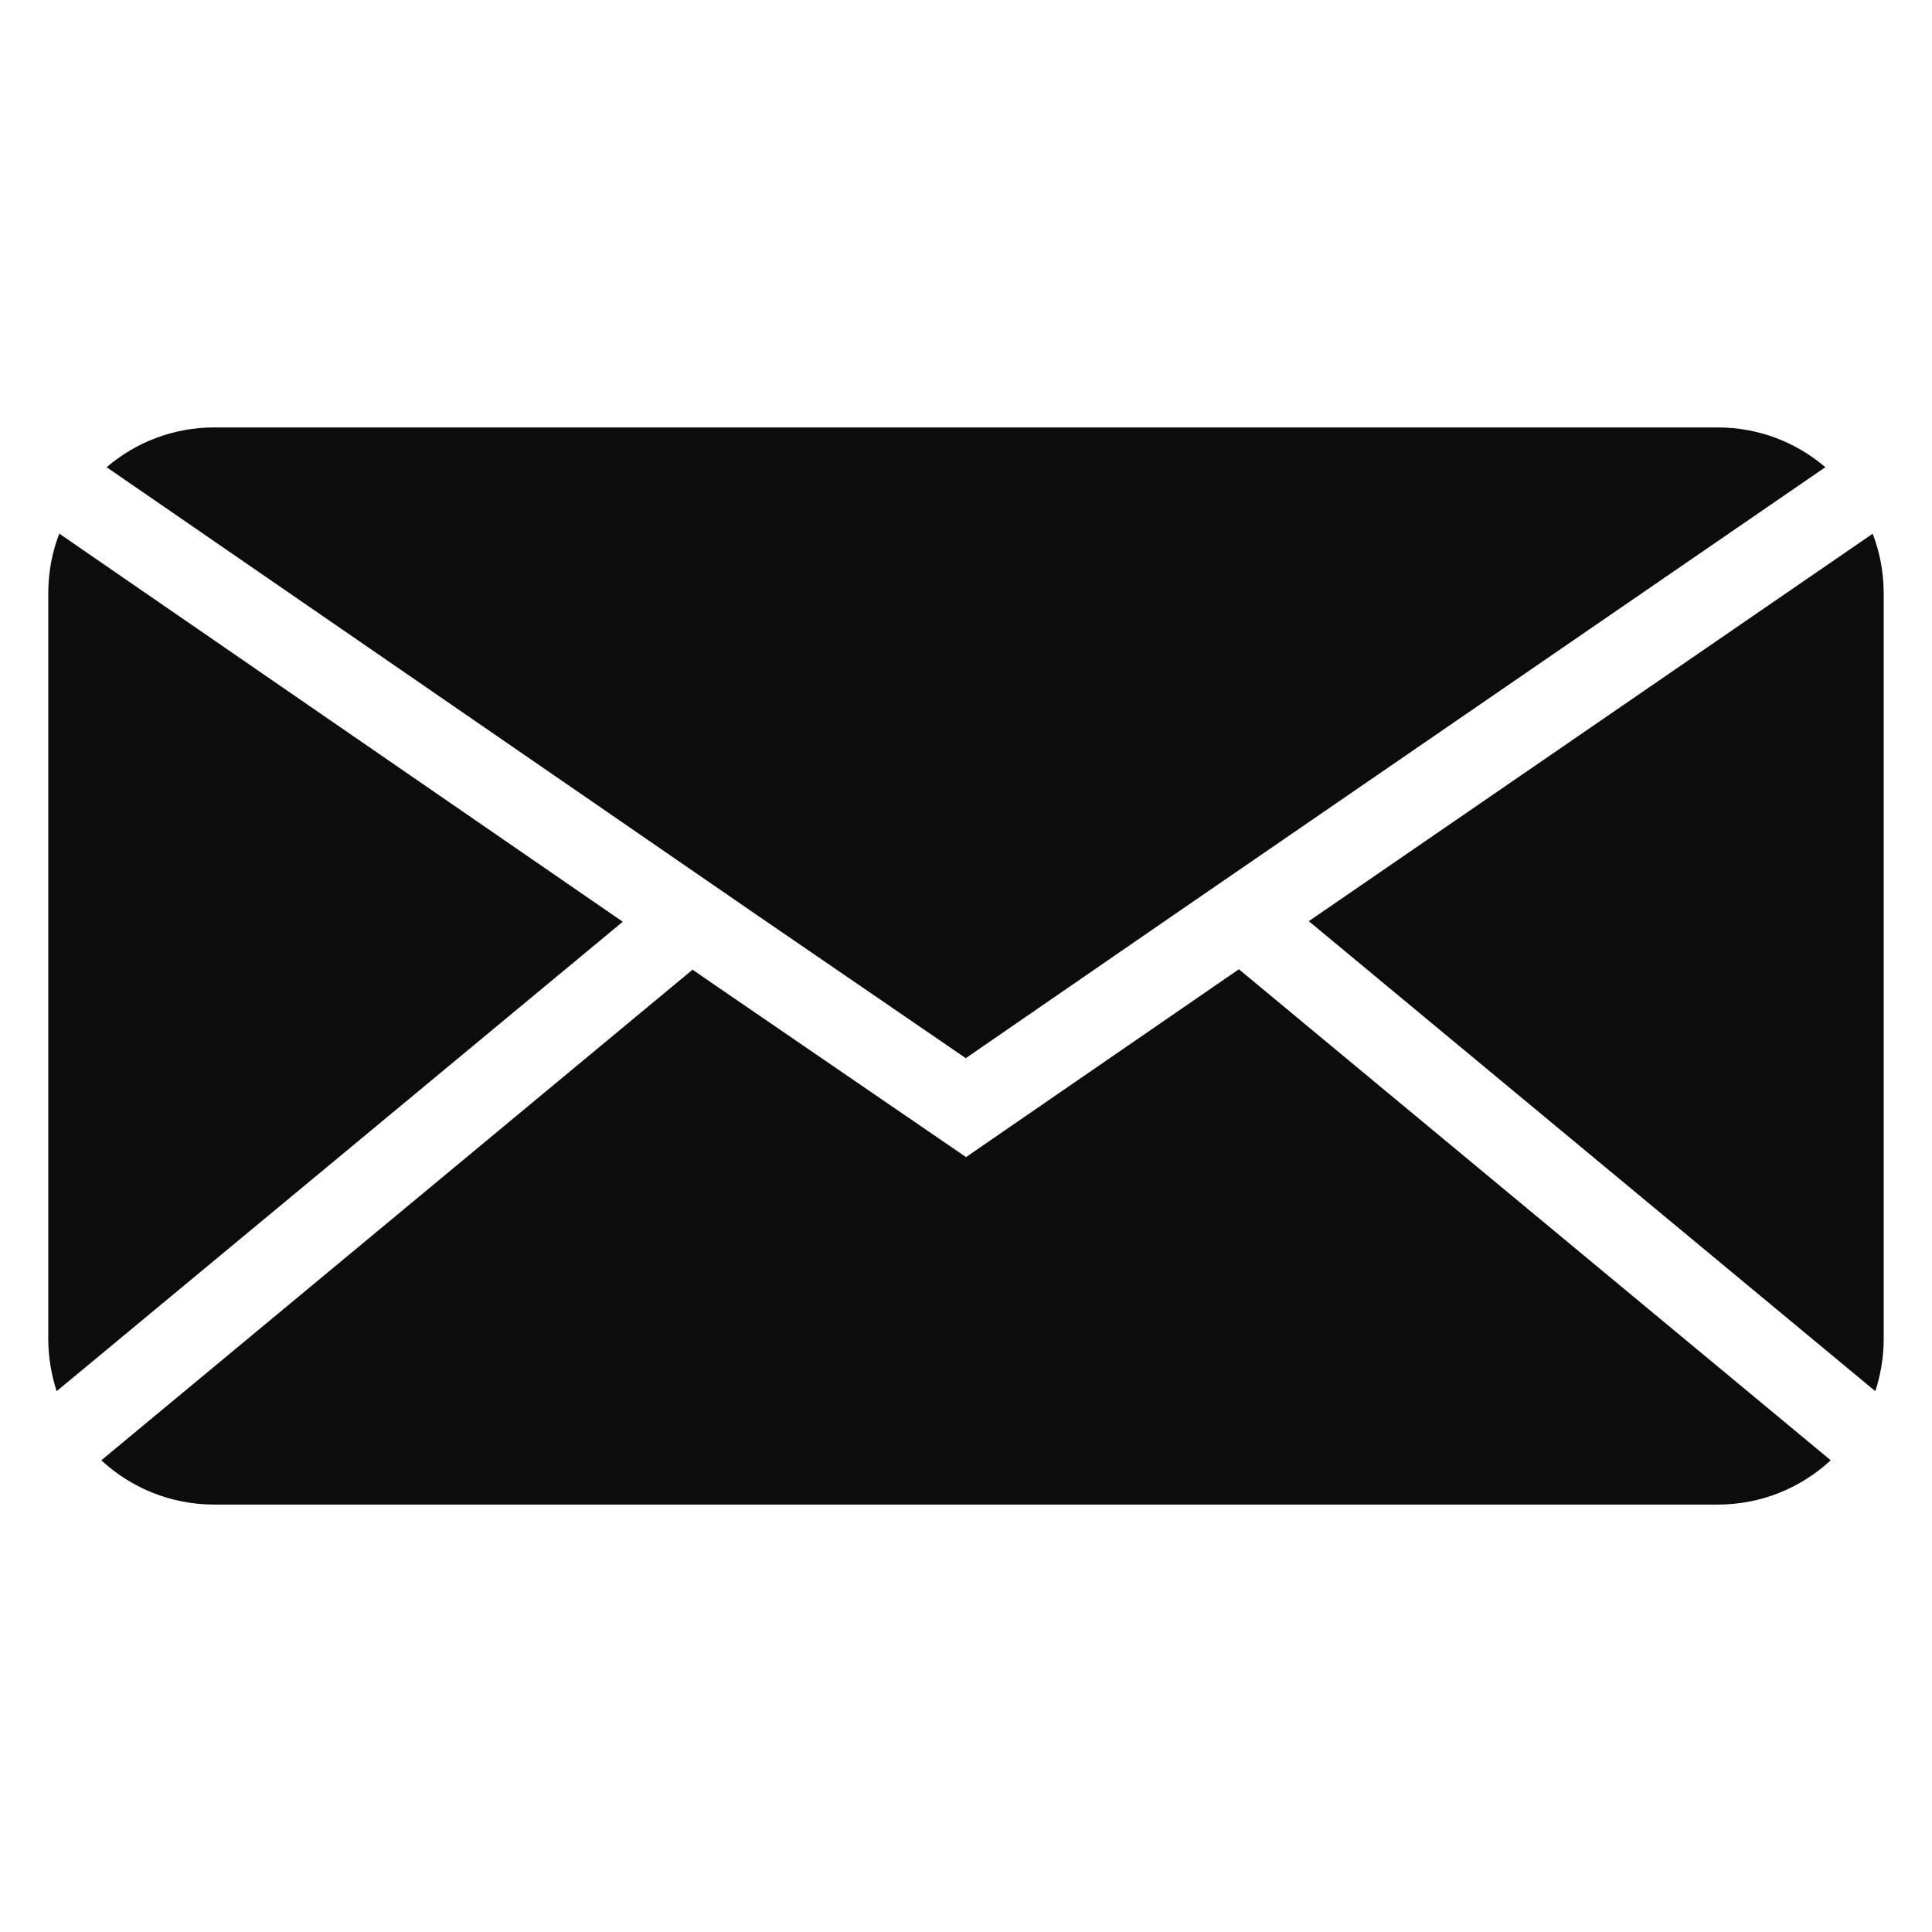
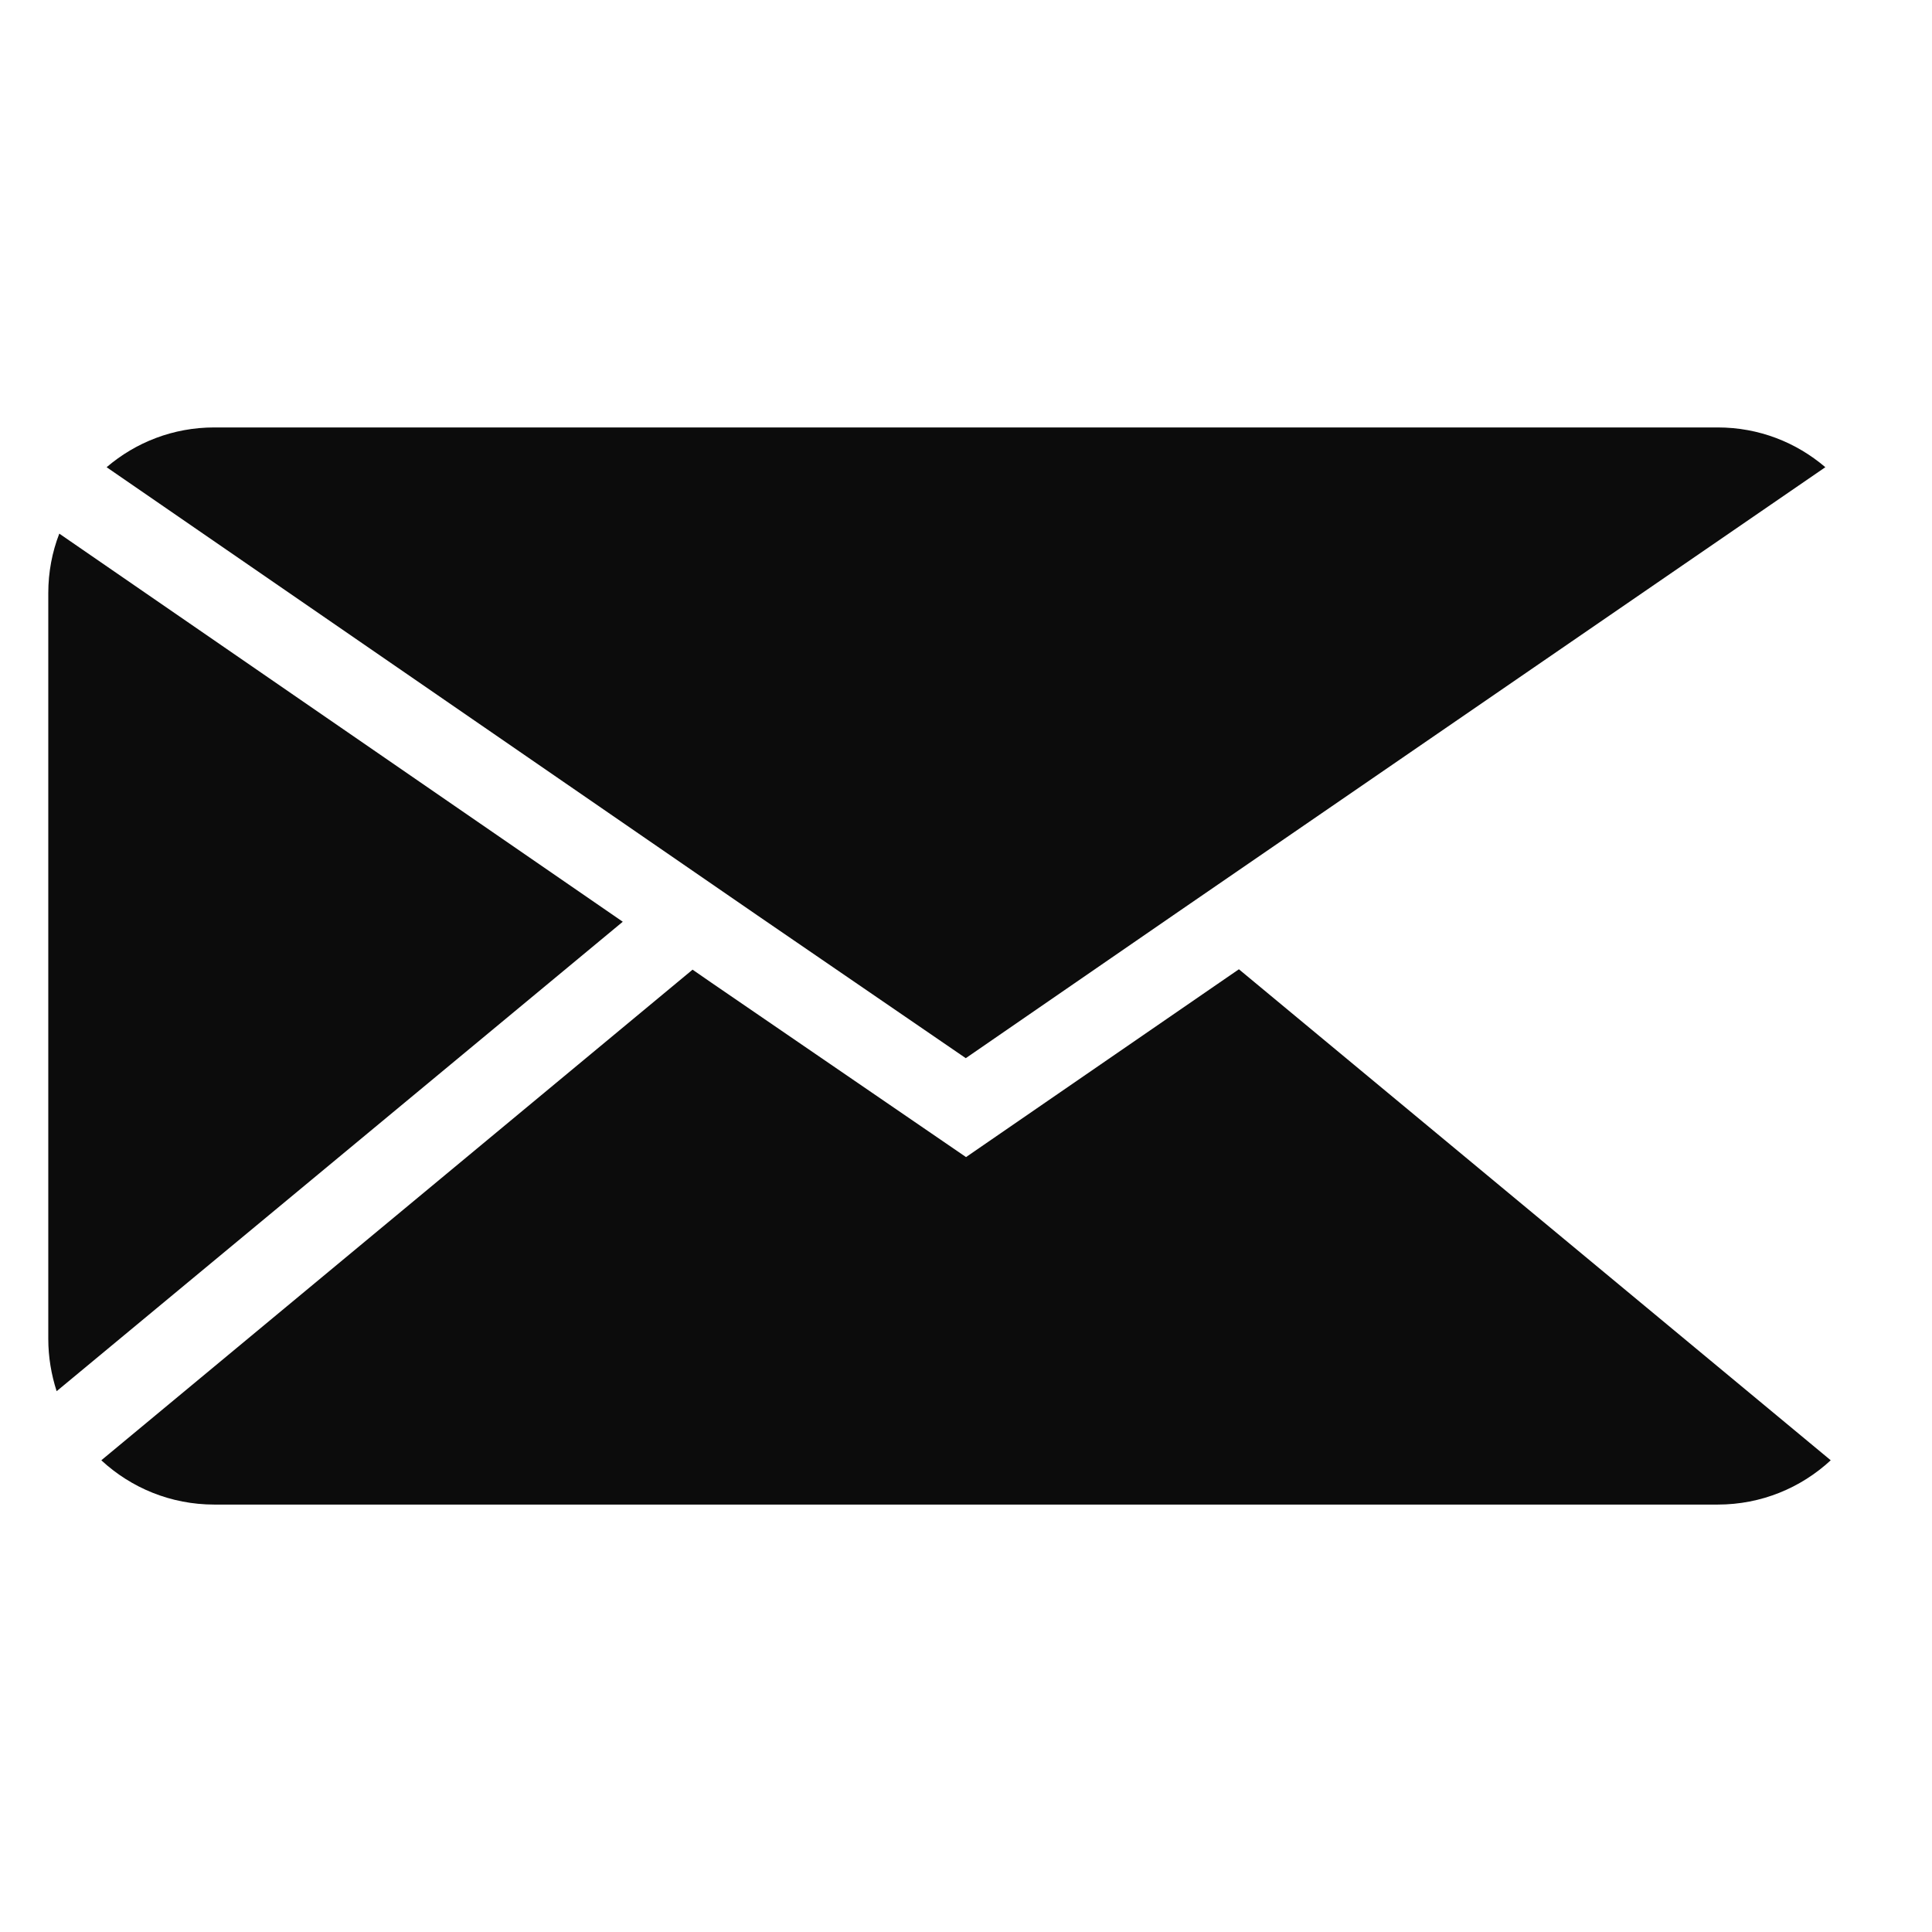
<svg xmlns="http://www.w3.org/2000/svg" width="512pt" height="512pt" version="1.1" viewBox="0 0 512 512">
  <g fill="#0c0c0c">
-     <path d="m499.2 157.21v197.59c0 4.863-0.812 9.512-2.215 13.891l-150.14-124.57 149.43-102.68c1.891 4.863 2.918 10.215 2.918 15.781z" />
    <path d="m483.74 123.81-172.73 118.68-55.07 37.938-55.125-37.773-172.56-118.84c7.727-6.594 17.617-10.539 28.535-10.539h398.41c10.918 0 20.809 3.945 28.535 10.539z" />
    <path d="m165.04 244.27-150.03 124.41c-1.406-4.379-2.215-9.023-2.215-13.891v-197.59c0-5.566 1.027-10.918 2.918-15.781z" />
    <path d="m485.15 387c-7.891 7.297-18.375 11.727-29.941 11.727h-398.41c-11.566 0-22.051-4.43-29.941-11.727l0.109-0.109 156.57-129.92 5.082 3.512 67.391 46.156 67.285-46.316 5.027-3.457 156.73 130.03z" />
  </g>
</svg>